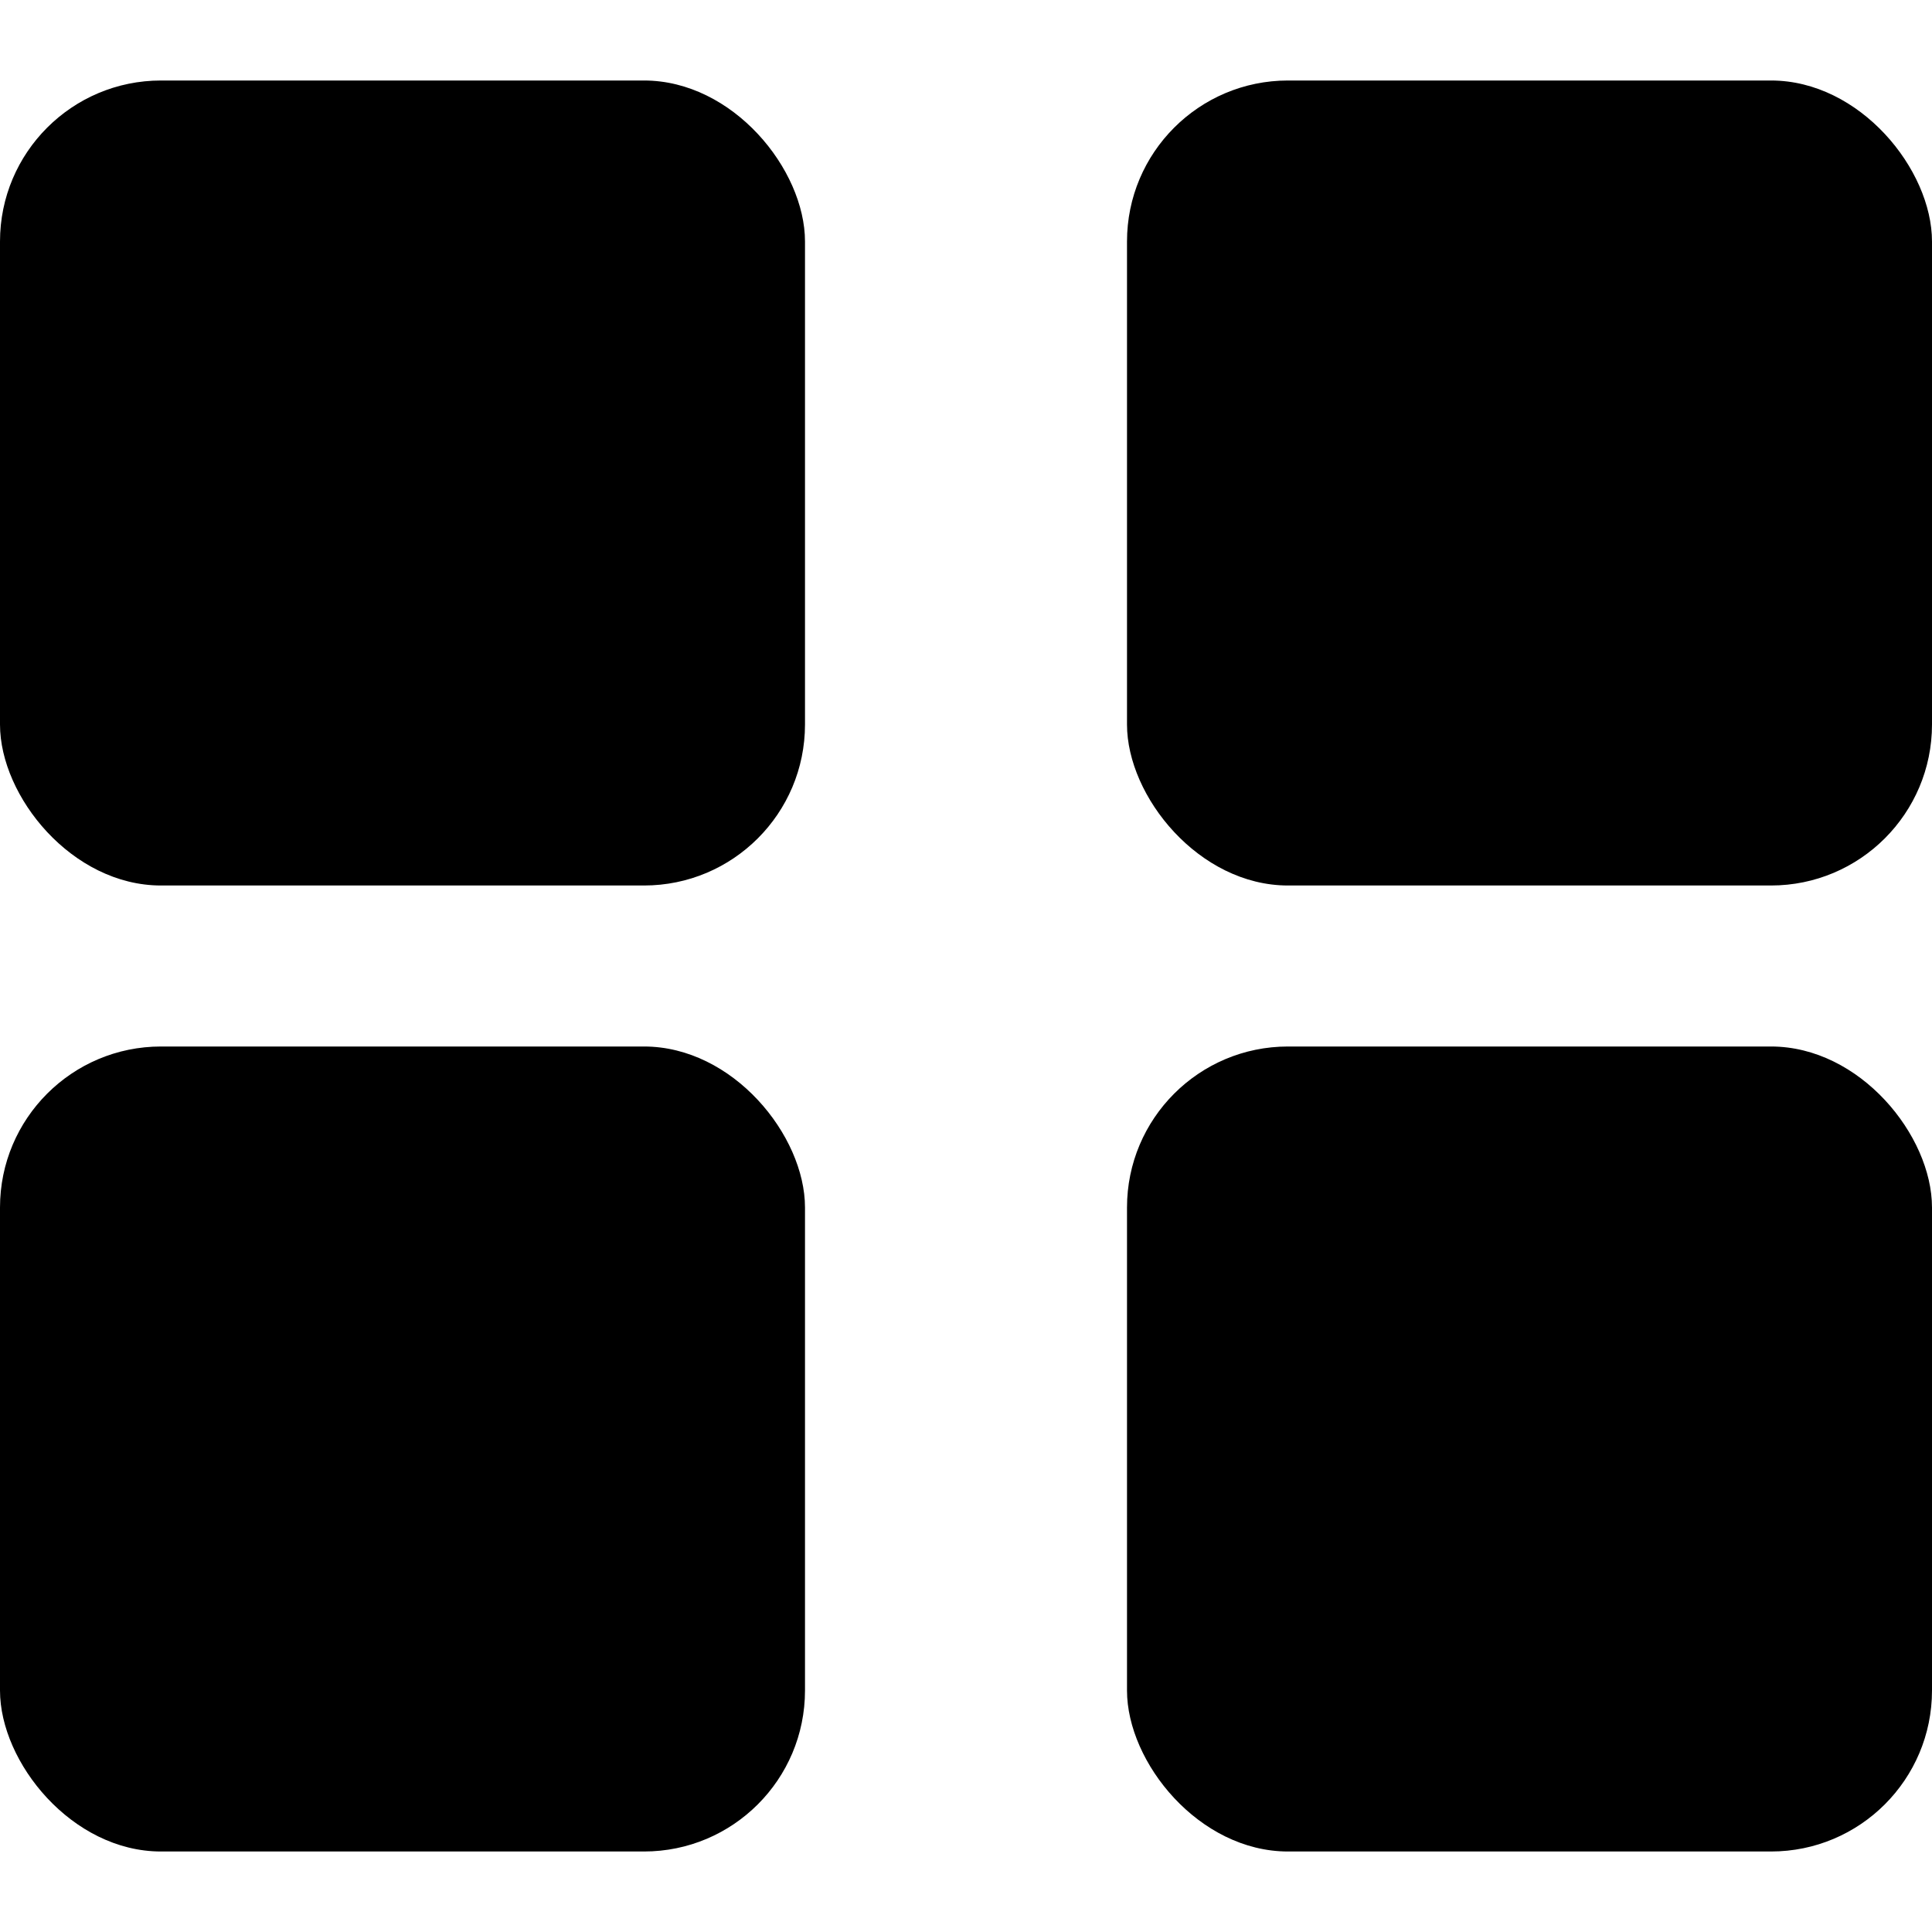
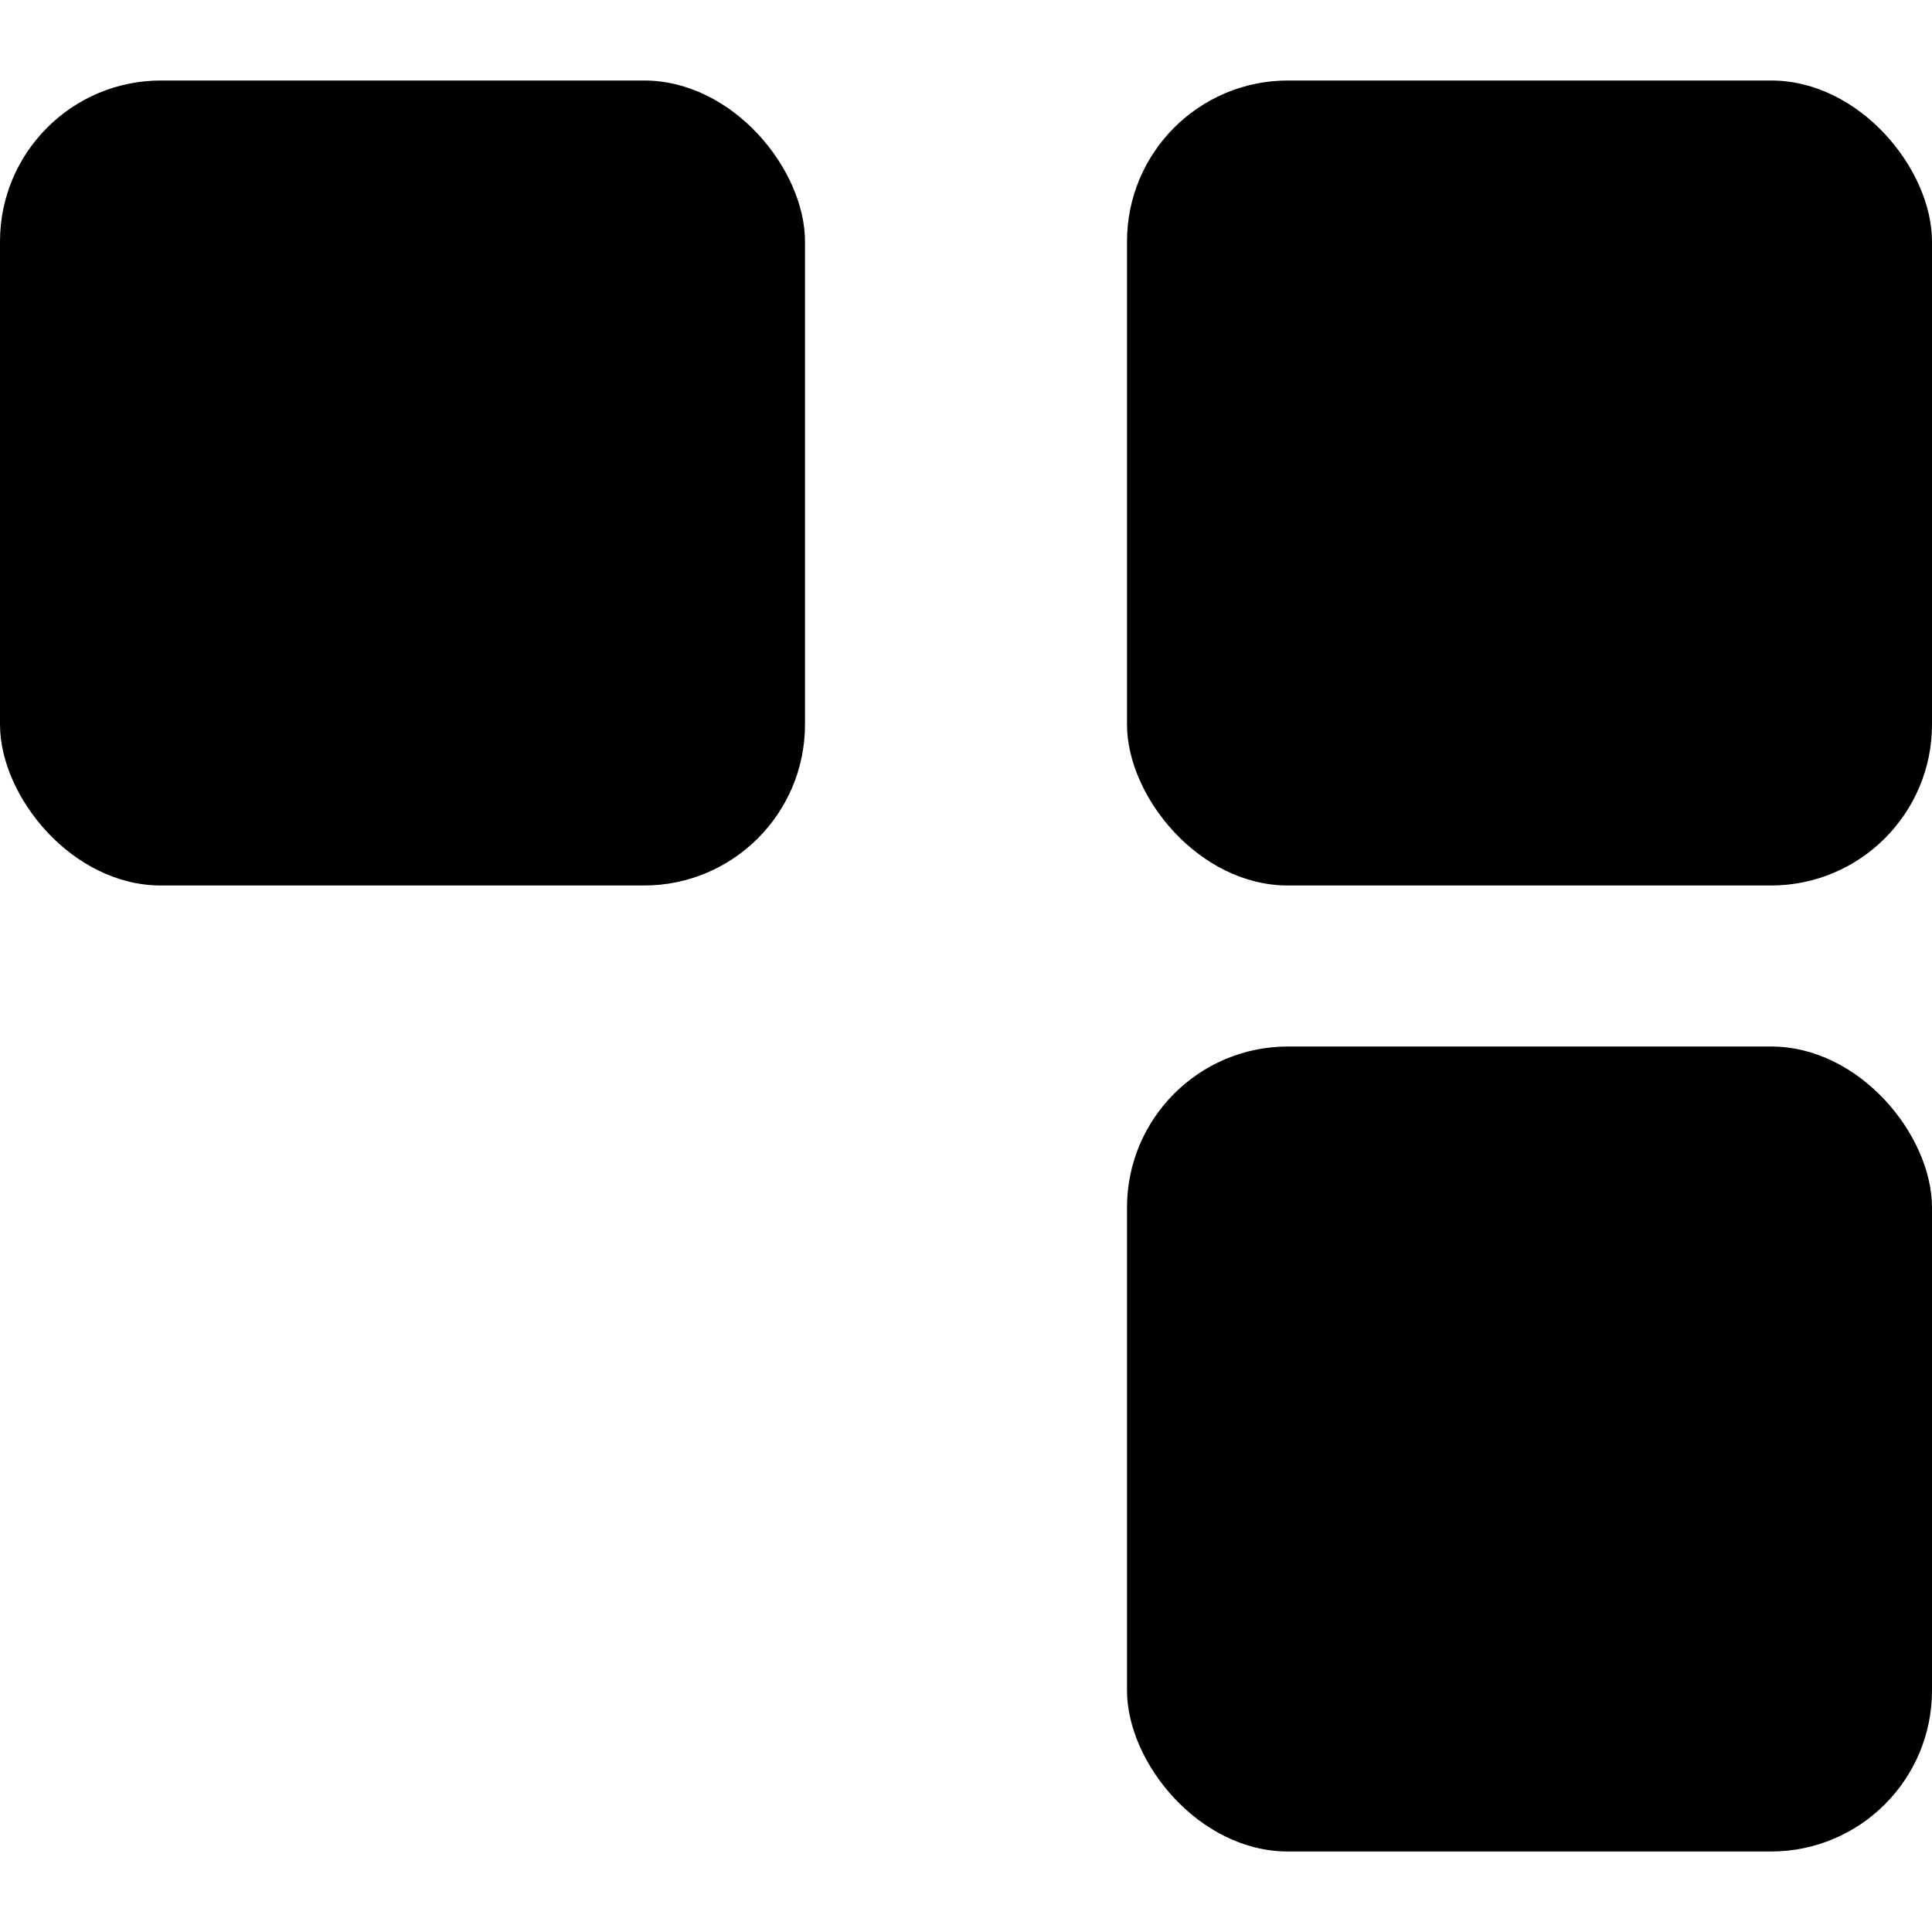
<svg xmlns="http://www.w3.org/2000/svg" width="12" height="12" viewBox="0 0 12 12" fill="none">
  <rect y="0.5" width="5" height="5" rx="1" fill="black" />
  <rect x="7" y="0.5" width="5" height="5" rx="1" fill="black" />
-   <rect y="6.5" width="5" height="5" rx="1" fill="black" />
  <rect x="7" y="6.5" width="5" height="5" rx="1" fill="black" />
</svg>